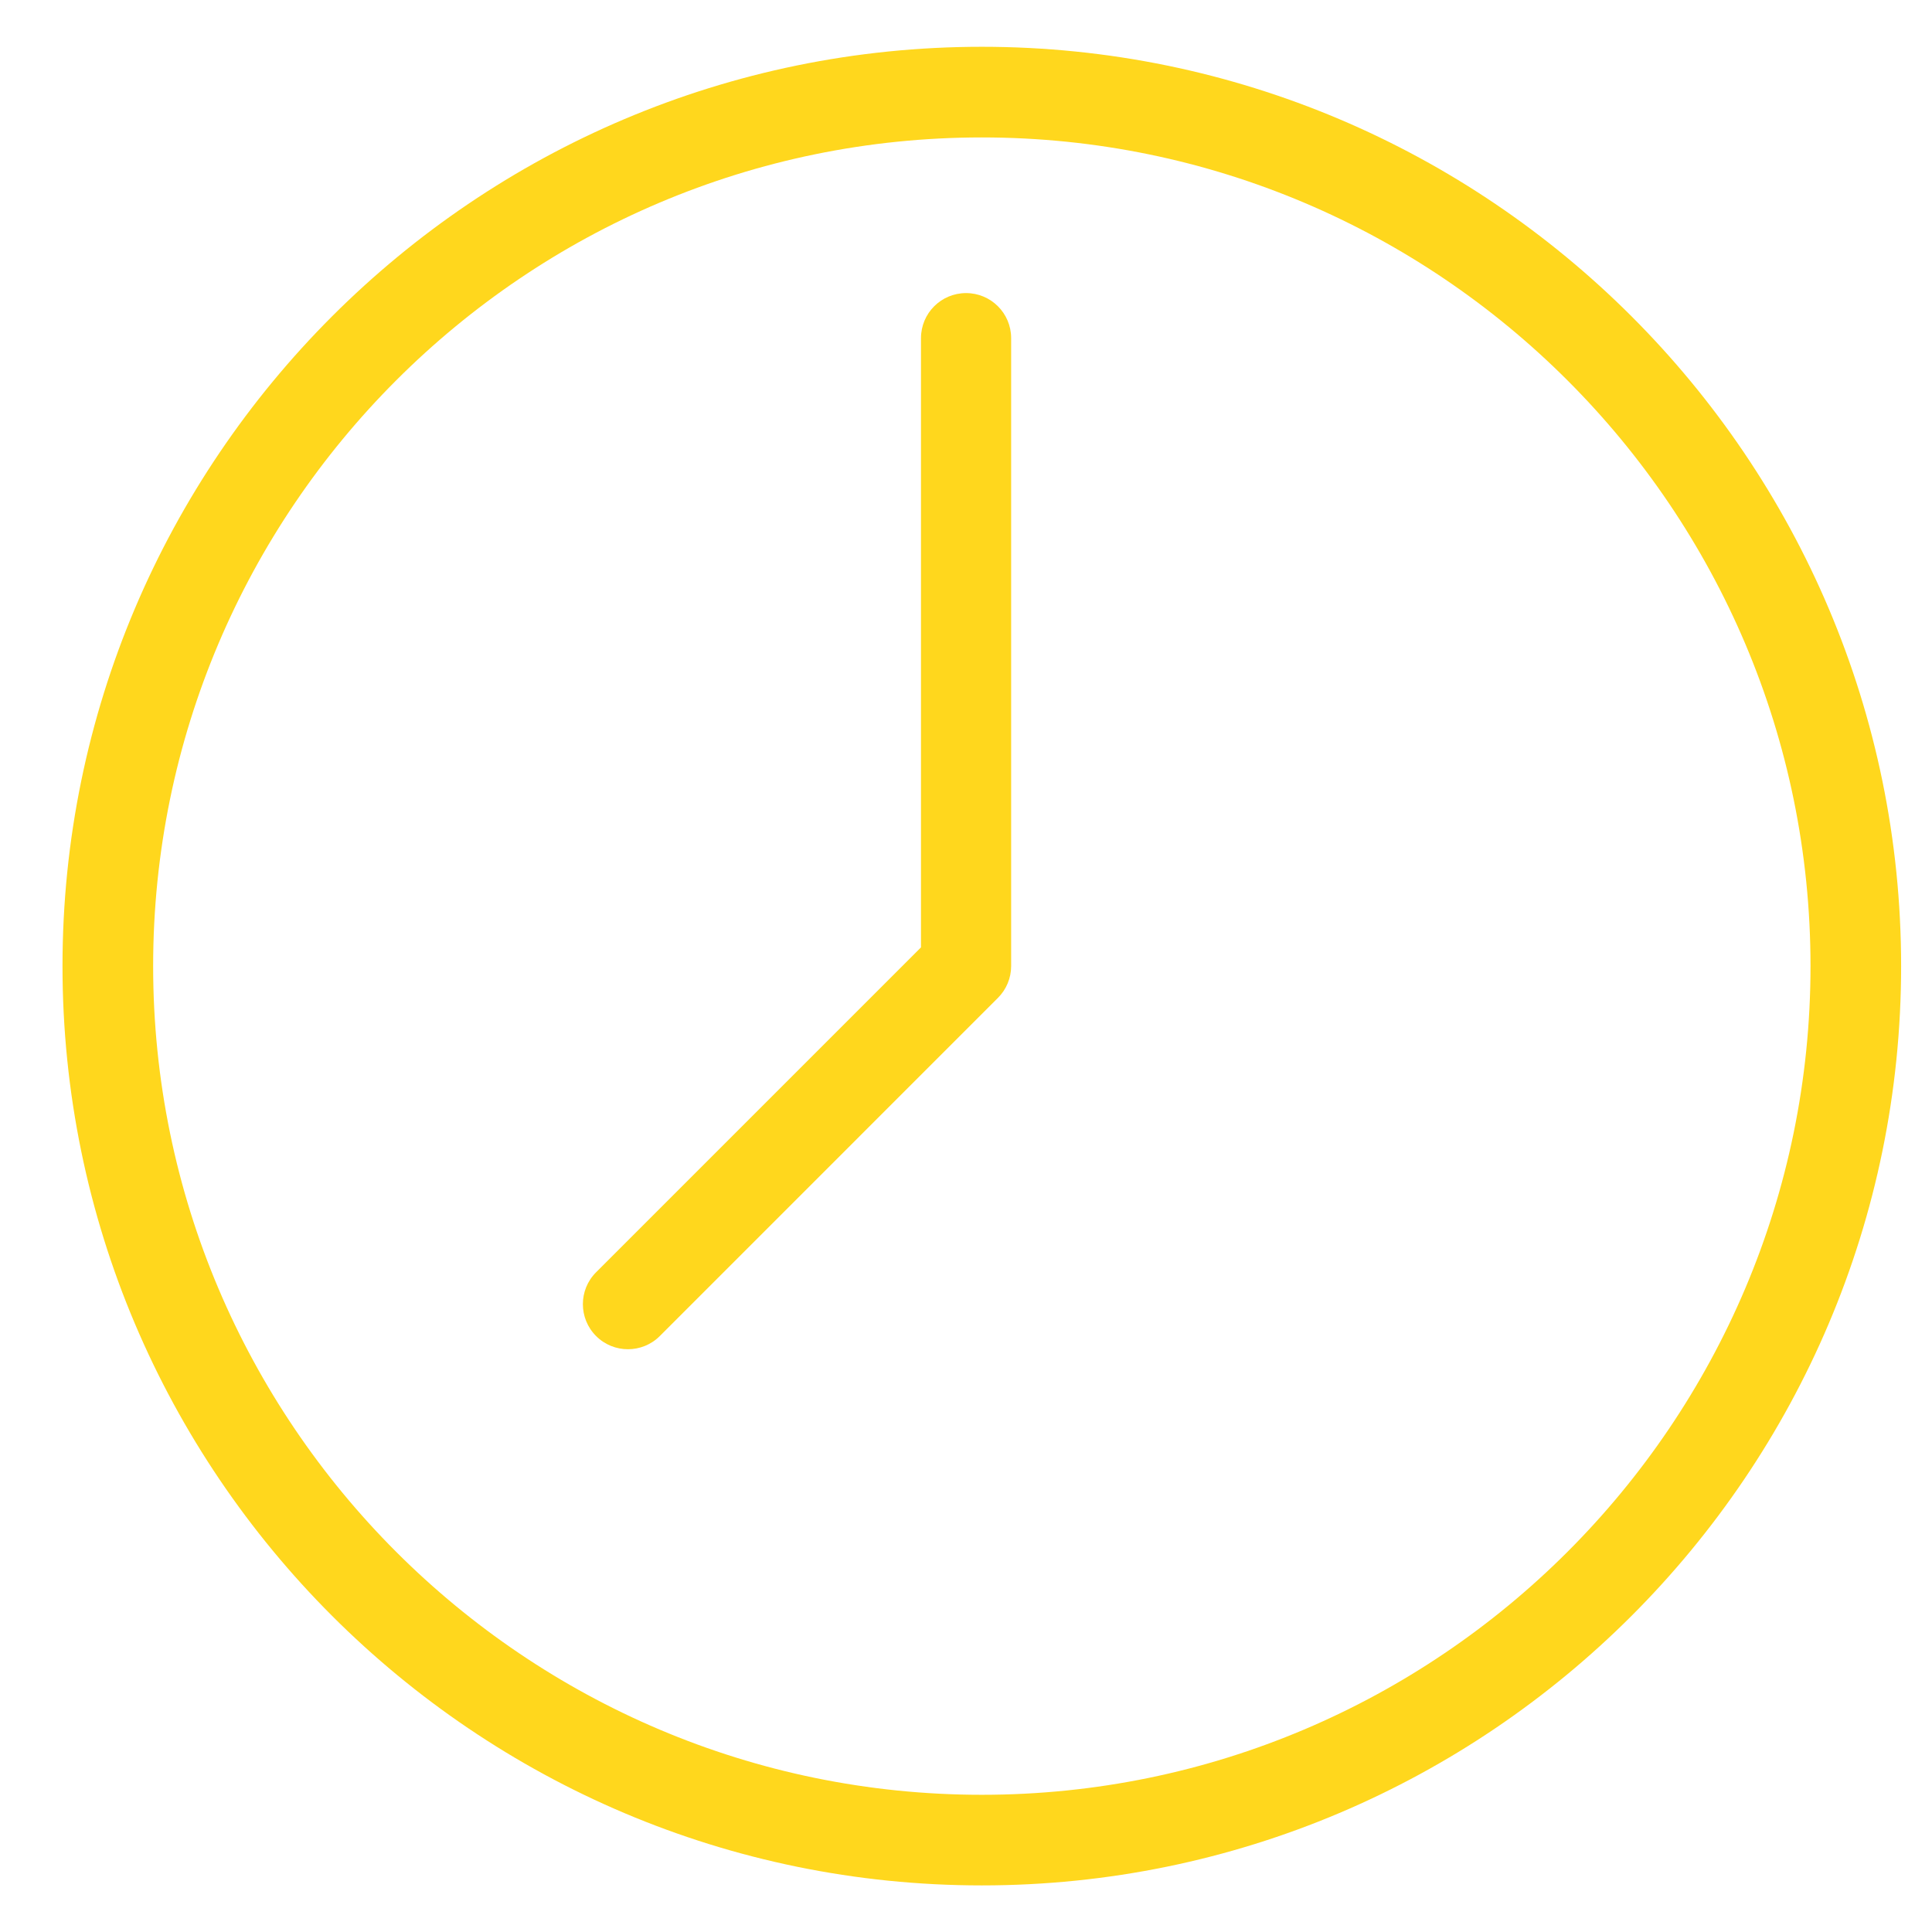
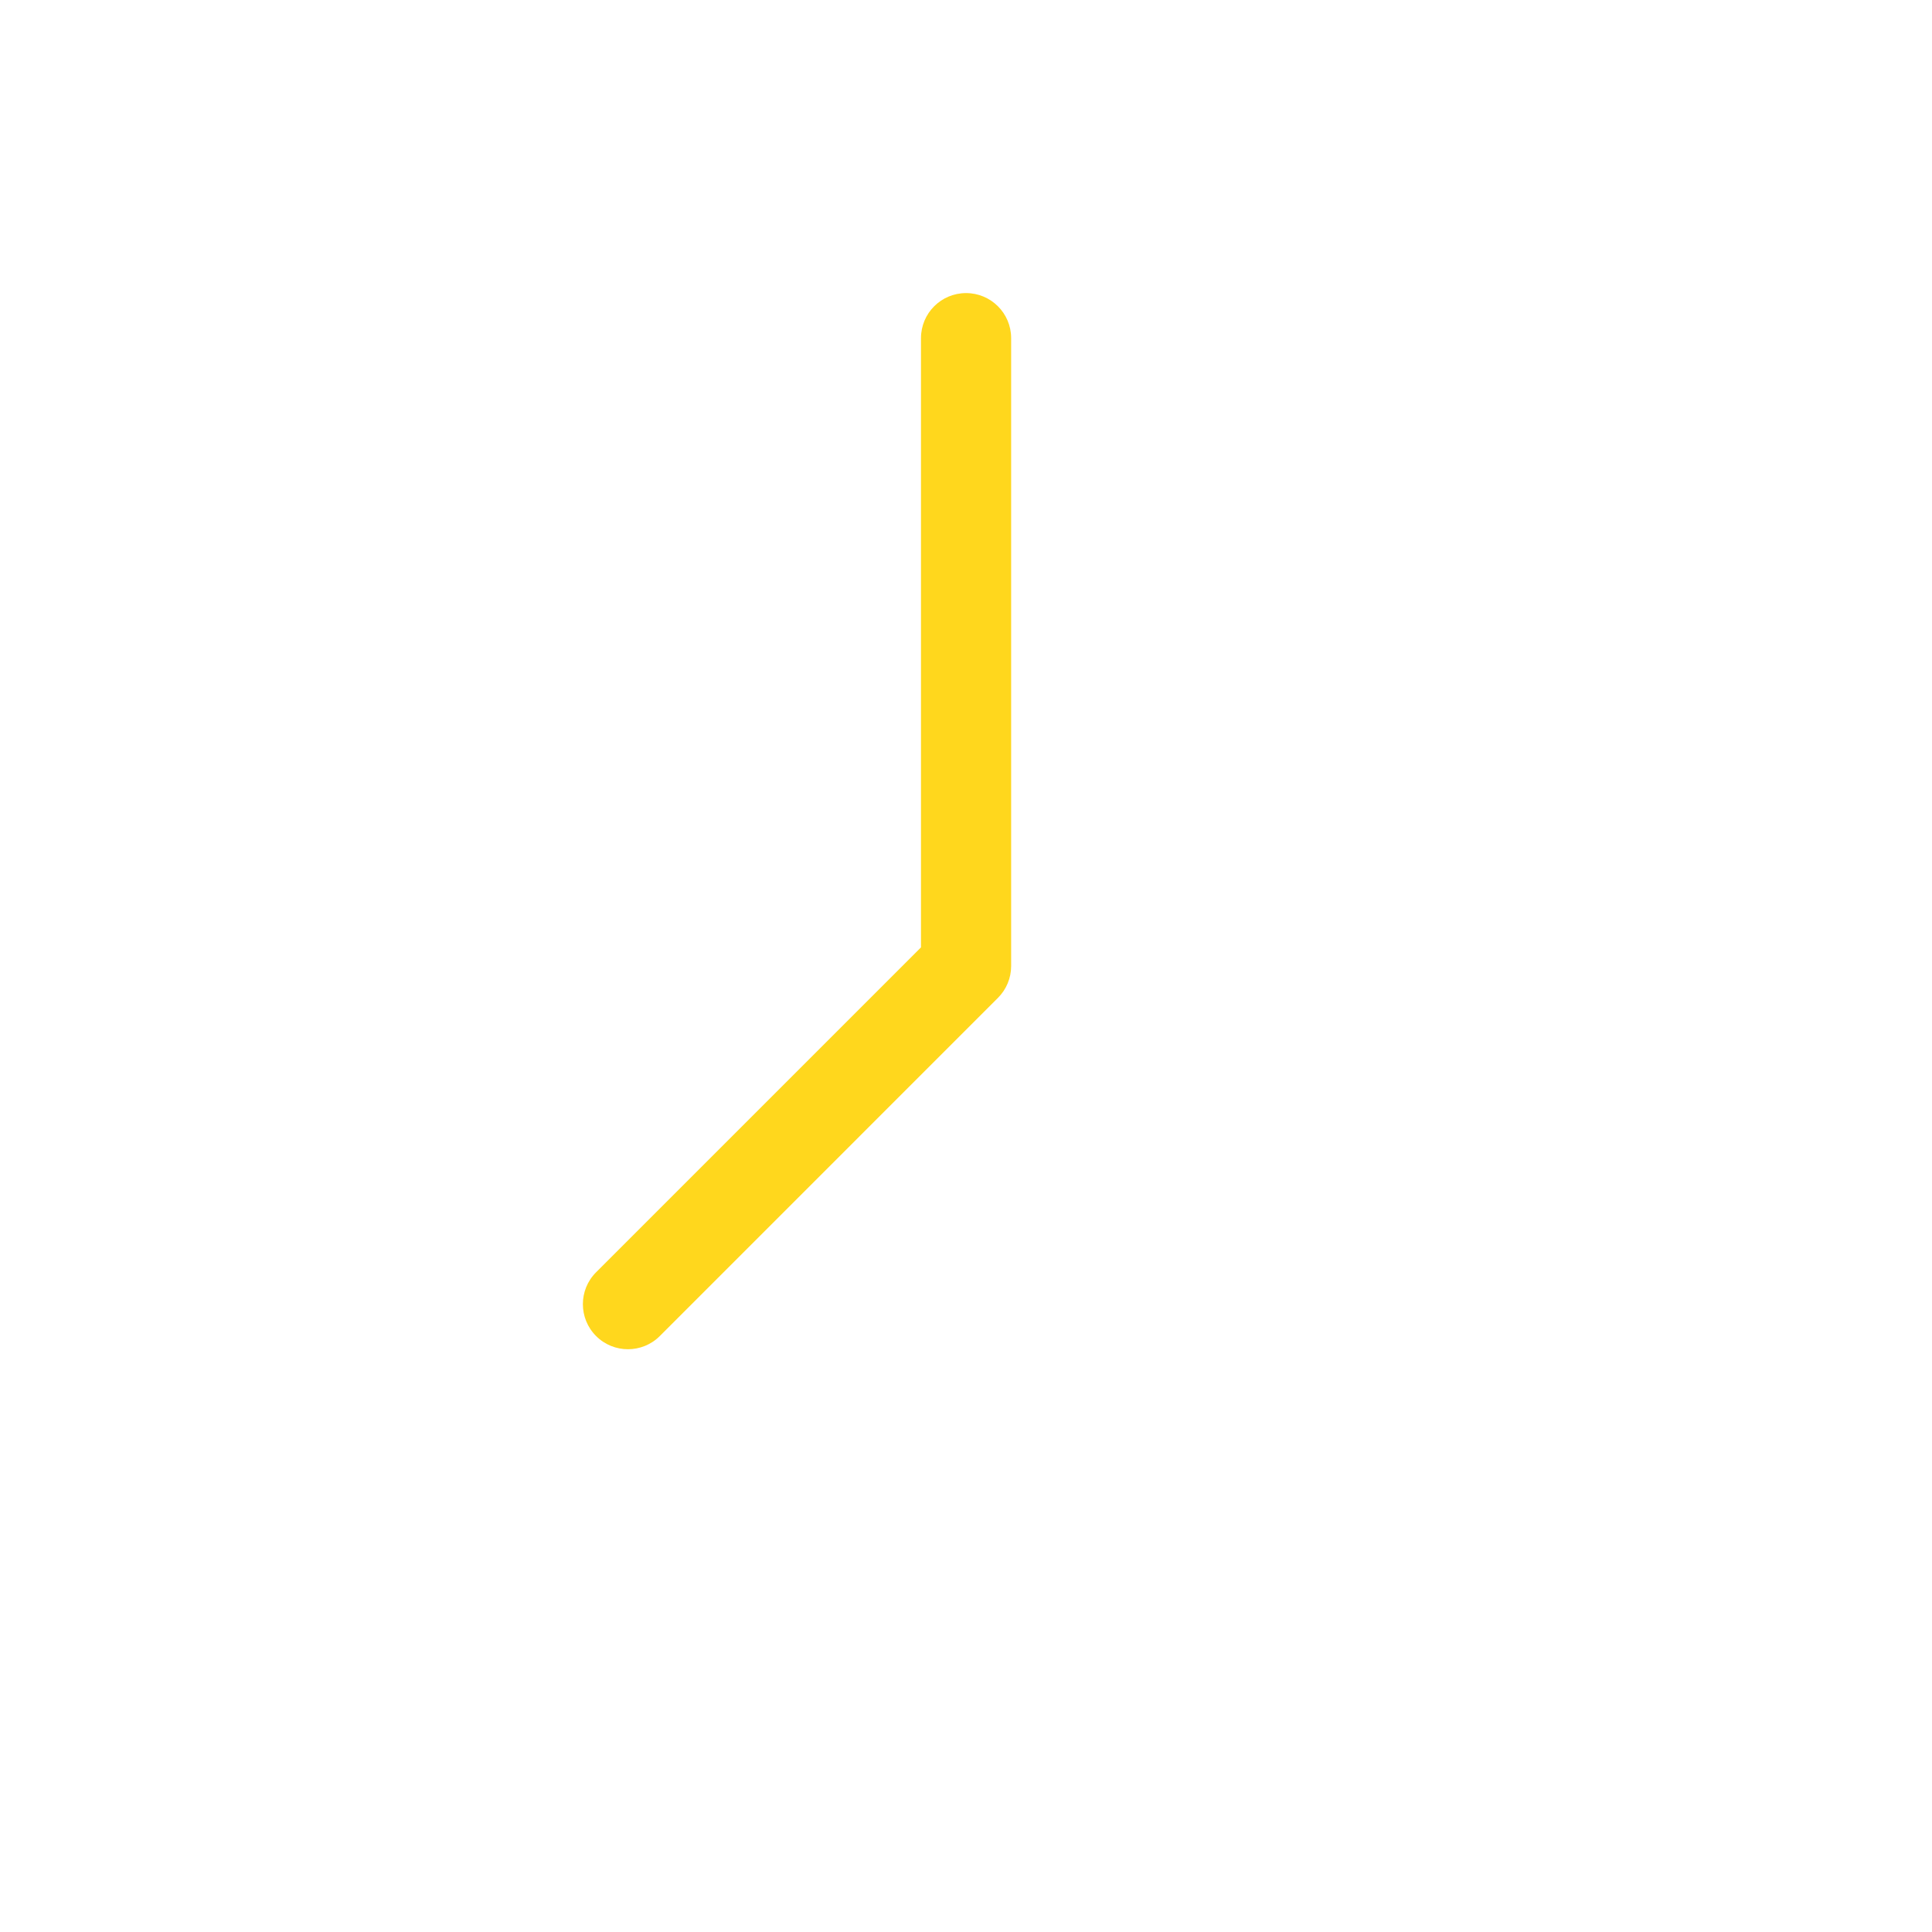
<svg xmlns="http://www.w3.org/2000/svg" width="60" height="60" viewBox="0 0 60 60" fill="none">
-   <path fill-rule="evenodd" clip-rule="evenodd" d="M59.041 30.003C59.041 45.746 46.234 58.553 30.491 58.553C14.749 58.553 1.941 45.746 1.941 30.003C1.941 14.26 14.749 1.453 30.491 1.453C46.234 1.453 59.041 14.26 59.041 30.003ZM56.227 30.003C56.227 15.812 44.682 4.268 30.491 4.268C16.301 4.268 4.756 15.812 4.756 30.003C4.756 44.194 16.301 55.739 30.491 55.739C44.682 55.739 56.227 44.194 56.227 30.003Z" fill="#FFD71D" />
  <path fill-rule="evenodd" clip-rule="evenodd" d="M30.002 9.102C30.775 9.102 31.402 9.728 31.402 10.502V30.002C31.402 30.373 31.254 30.729 30.991 30.991L20.491 41.492C19.945 42.038 19.058 42.038 18.512 41.492C17.965 40.945 17.965 40.058 18.512 39.512L28.602 29.422V10.502C28.602 9.728 29.228 9.102 30.002 9.102Z" fill="#FFD71D" />
</svg>